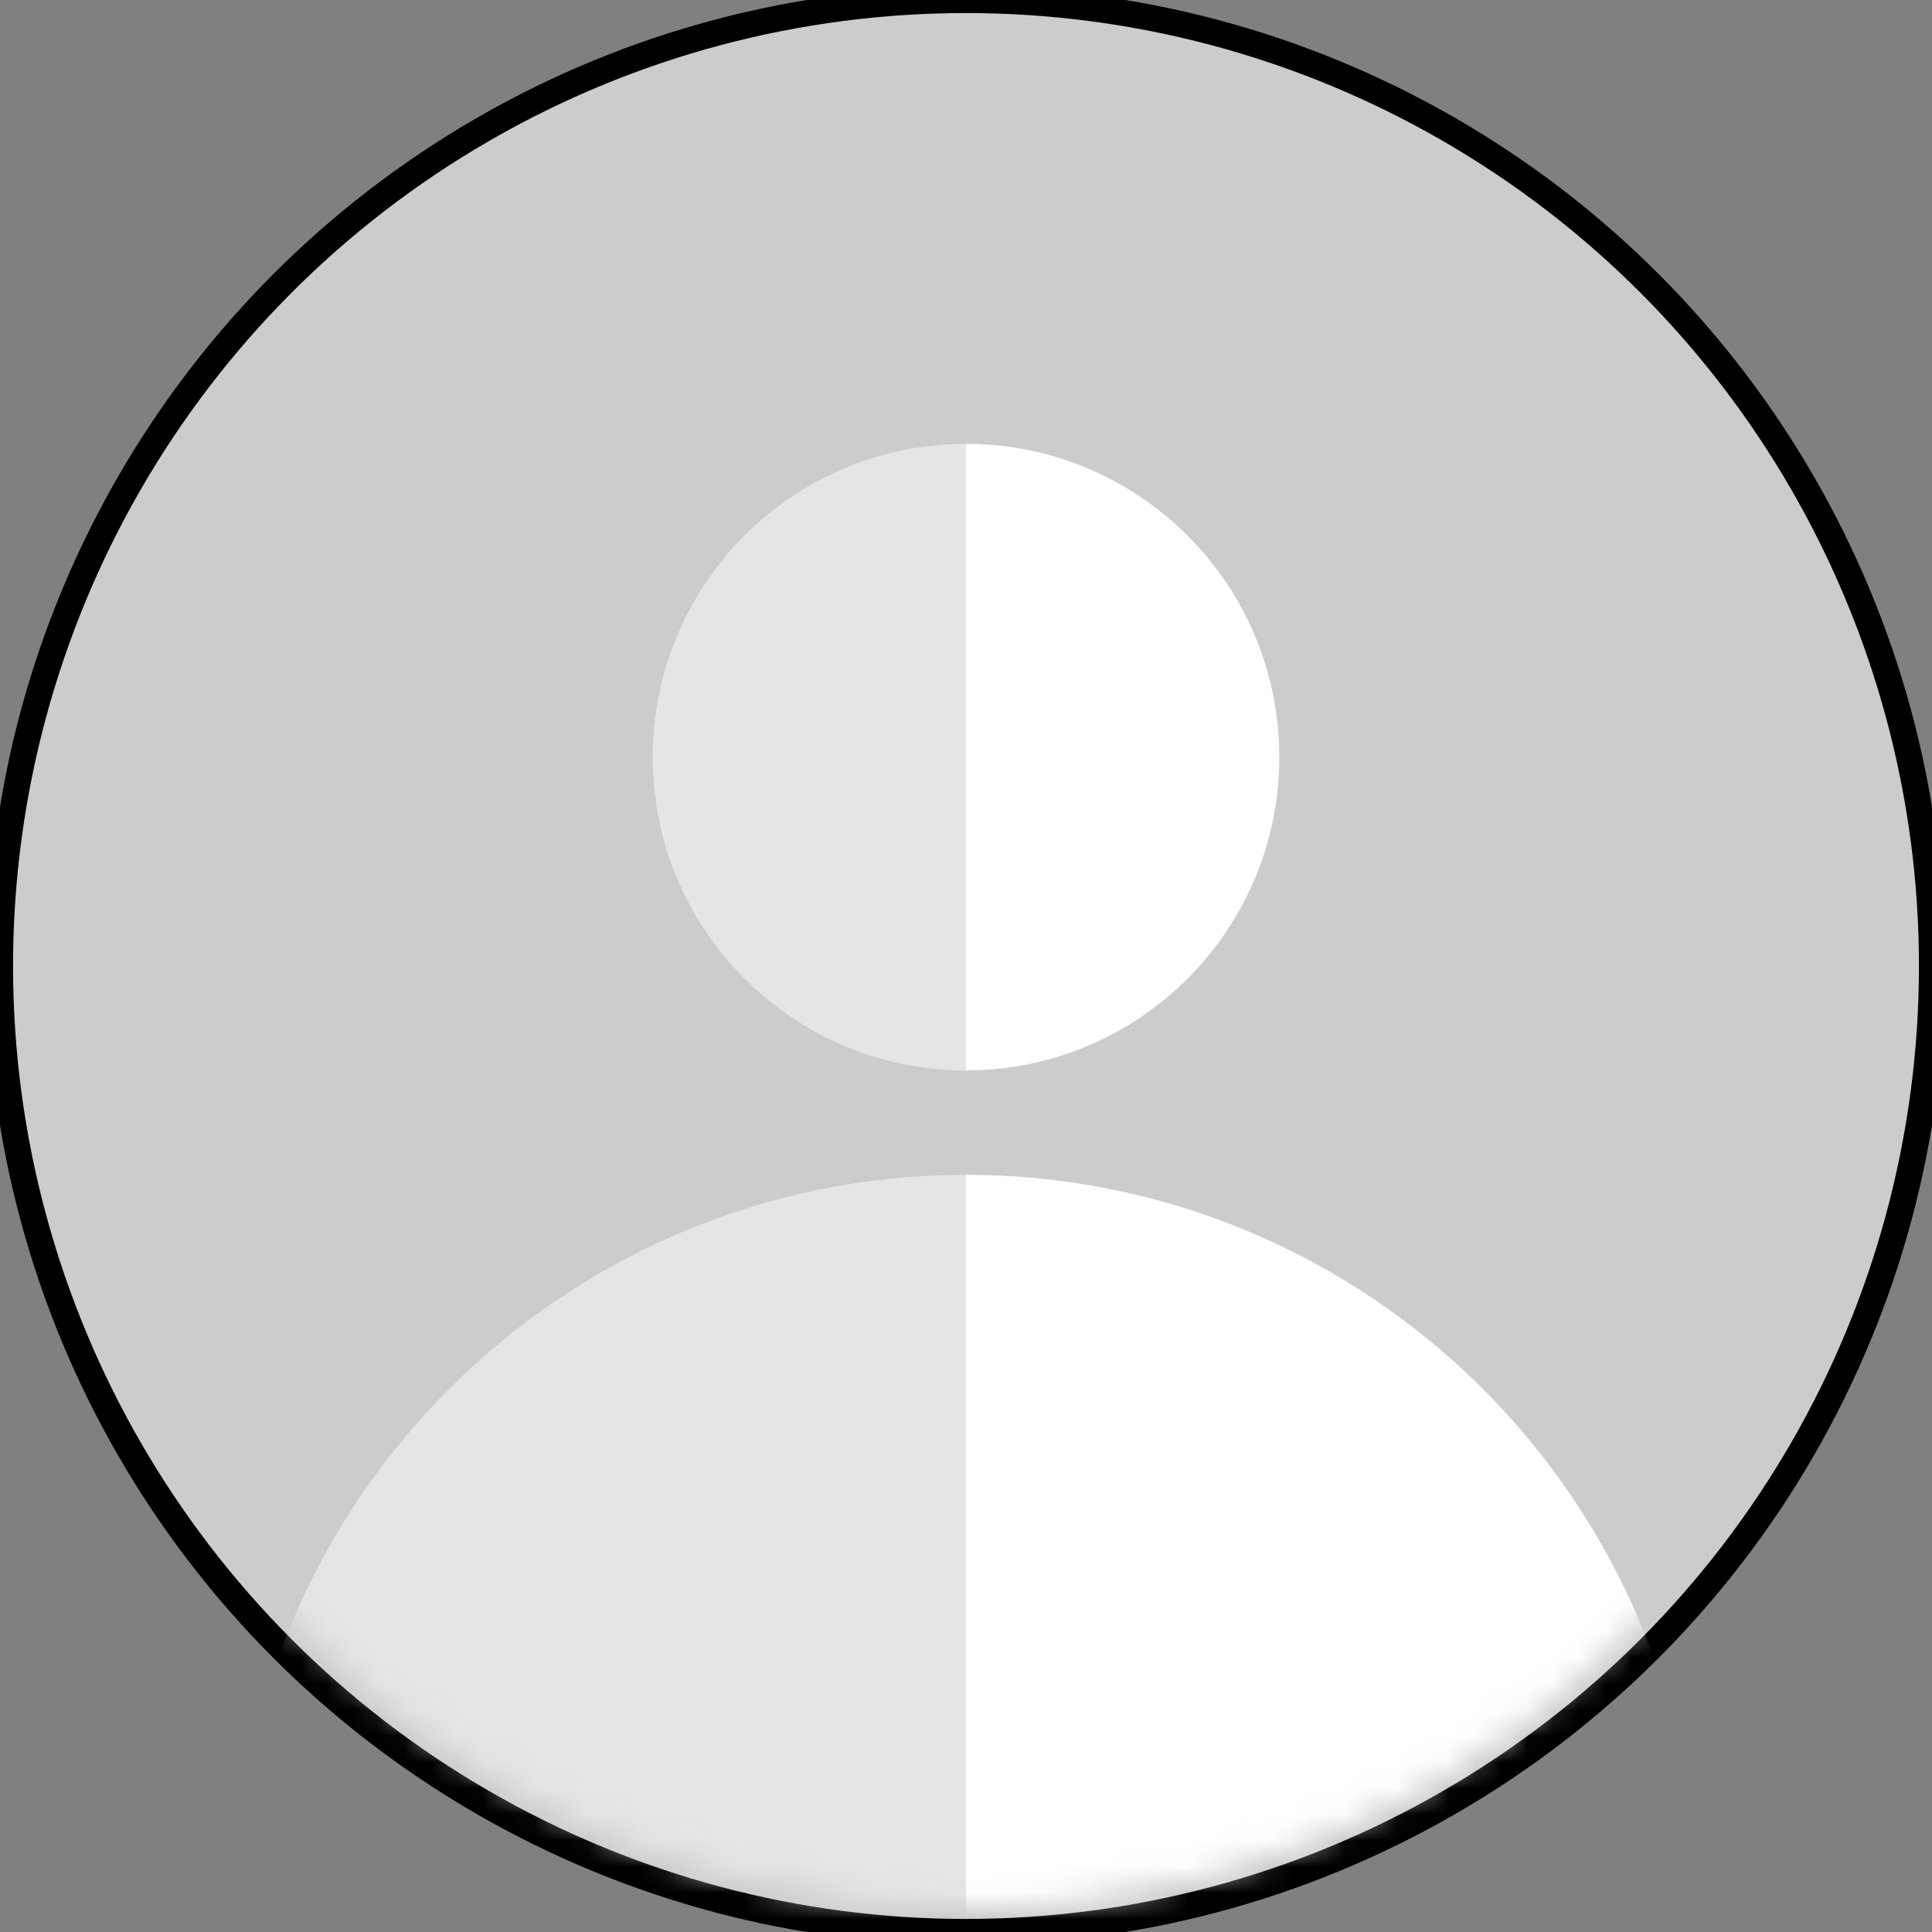
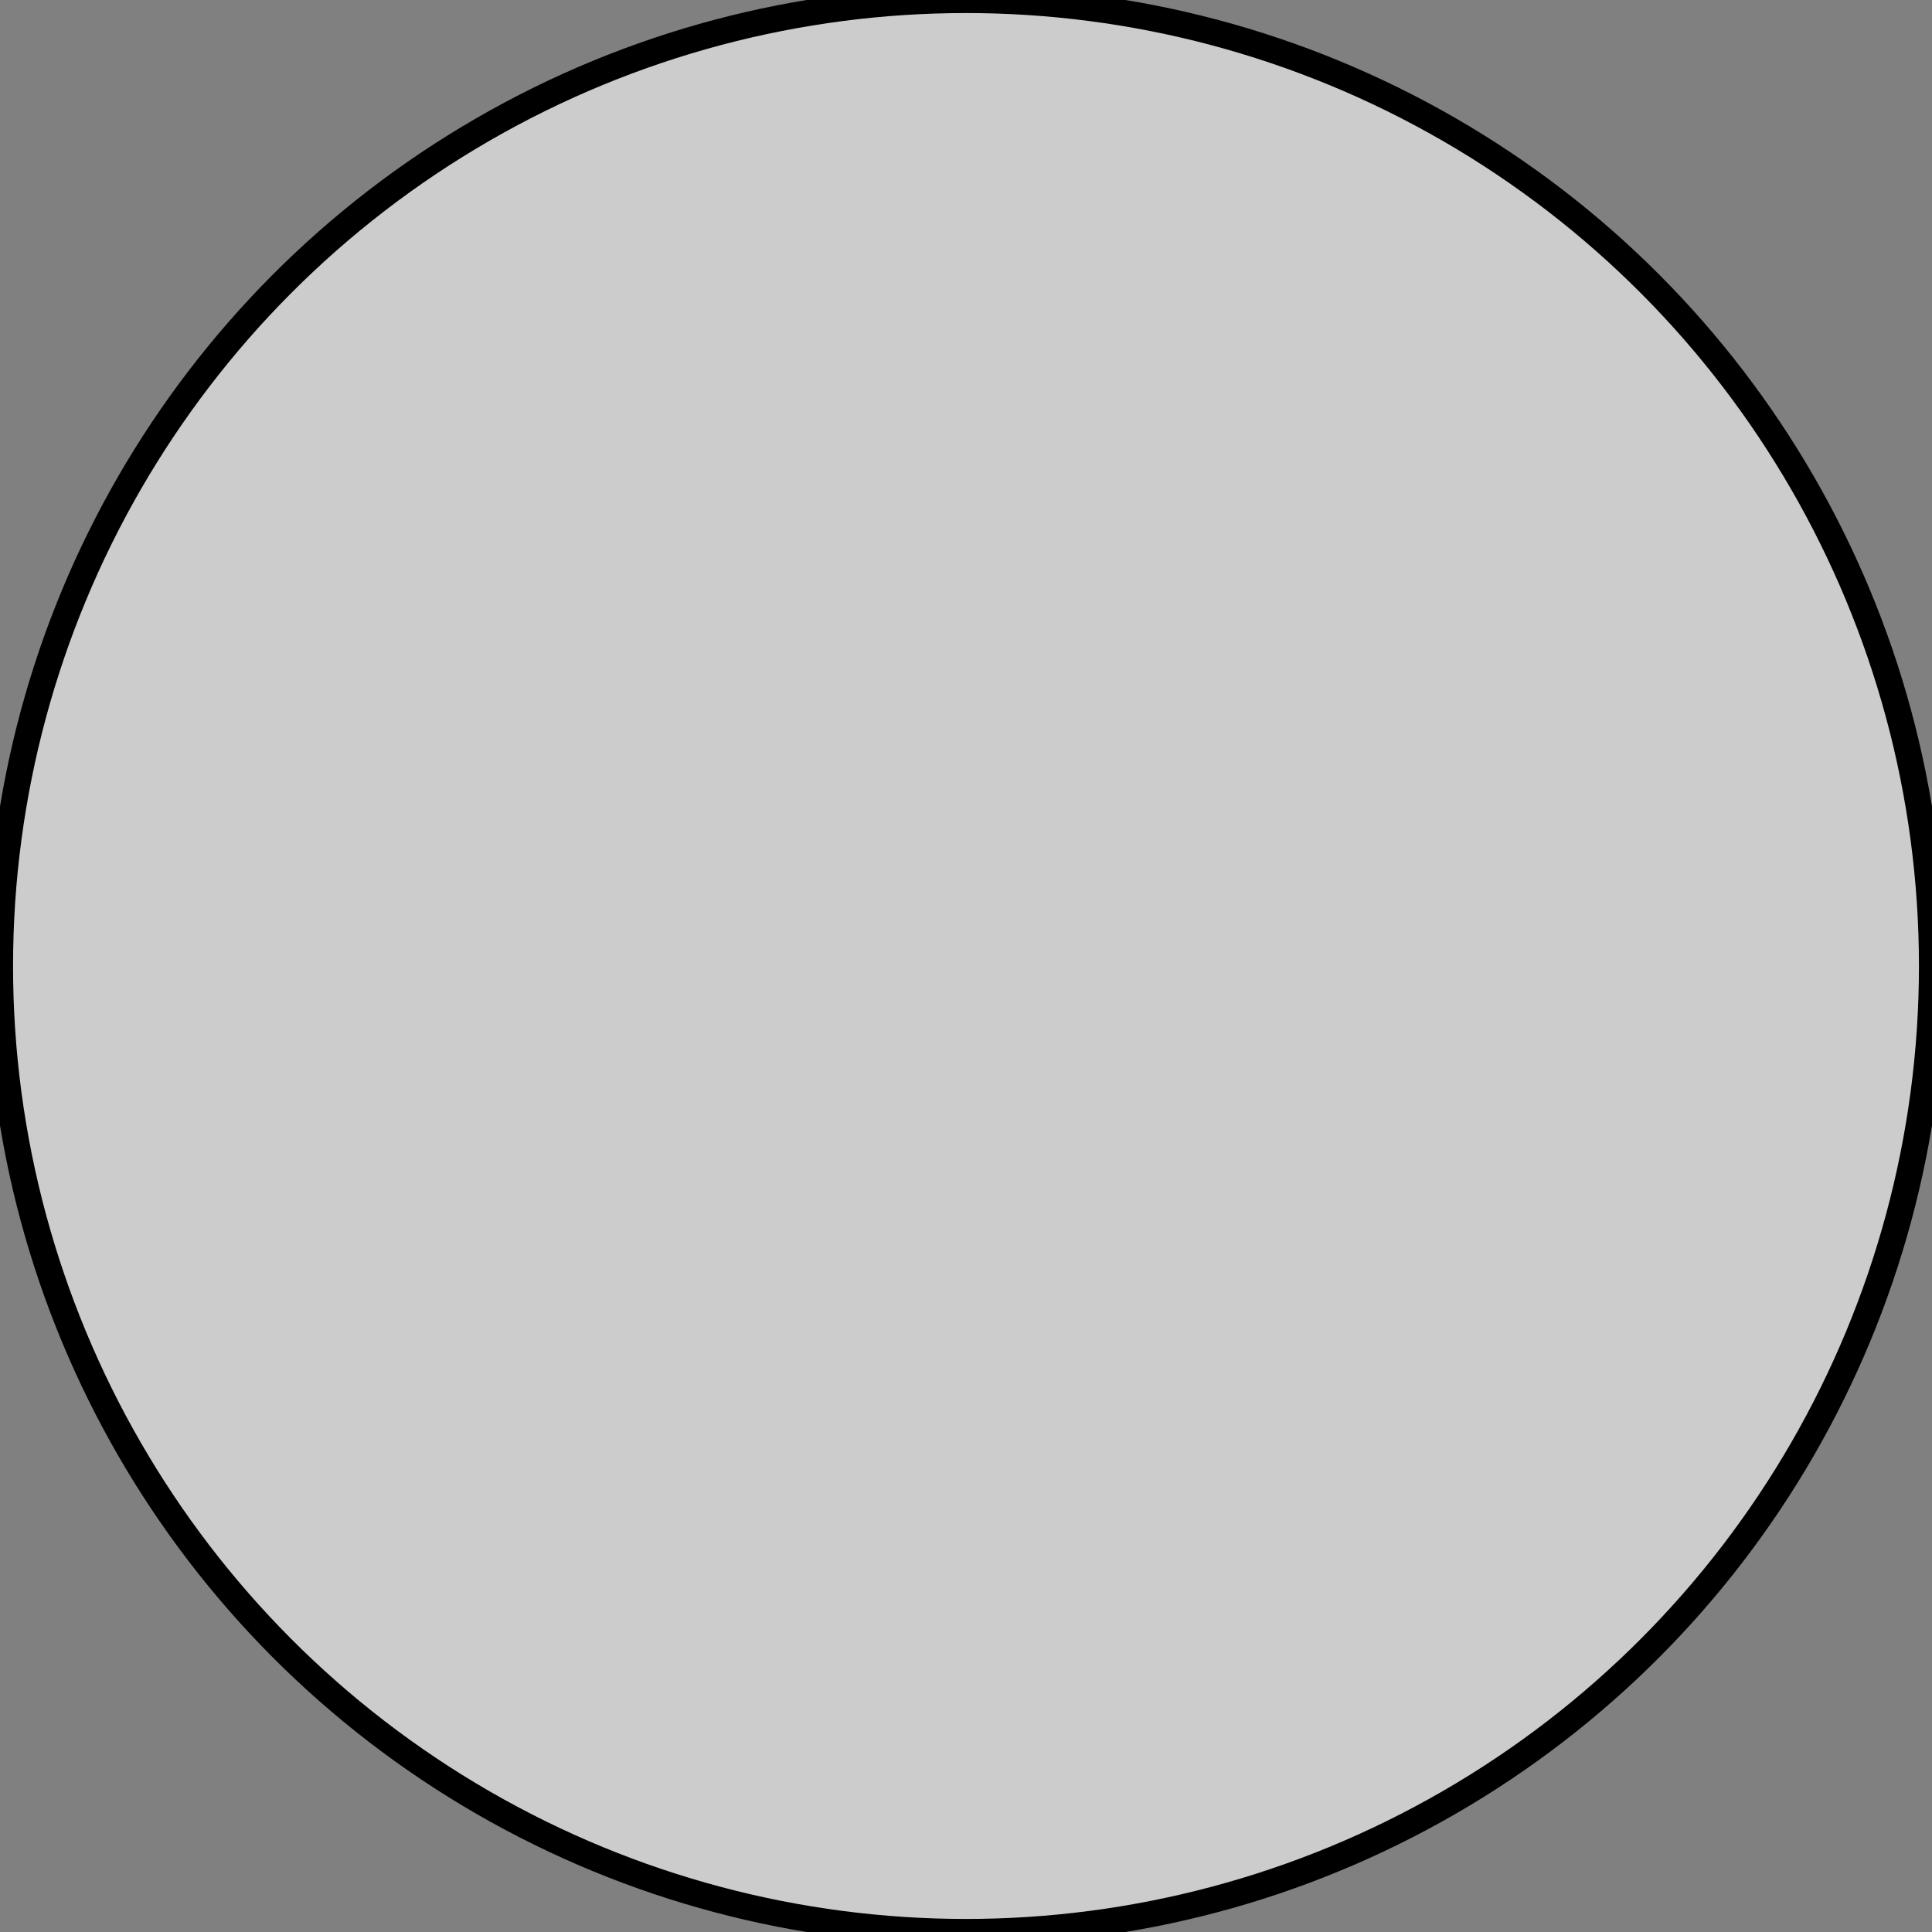
<svg xmlns="http://www.w3.org/2000/svg" width="74" height="74" fill="none">
  <rect width="100%" height="100%" fill="#808080" stroke="none" />
  <circle cx="37" cy="37" r="37" fill="#CCC" stroke="#" />
  <mask id="a" width="72" height="72" x="1" y="1" maskUnits="userSpaceOnUse" style="mask-type:alpha">
-     <circle cx="37" cy="37" r="35.5" fill="#CCC" stroke="#fff" />
-   </mask>
+     </mask>
  <g fill-rule="evenodd" clip-rule="evenodd" mask="url(#a)">
-     <path fill="#E5E5E5" d="M37 17c-6.627 0-12 5.373-12 12s5.373 12 12 12V17Z" />
-     <path fill="#fff" d="M37 41c6.627 0 12-5.373 12-12s-5.373-12-12-12v24ZM37 101c15.464 0 28-12.536 28-28S52.464 45 37 45v56Z" />
    <path fill="#E5E5E5" d="M37 45C21.536 45 9 57.536 9 73s12.536 28 28 28V45Z" />
  </g>
</svg>